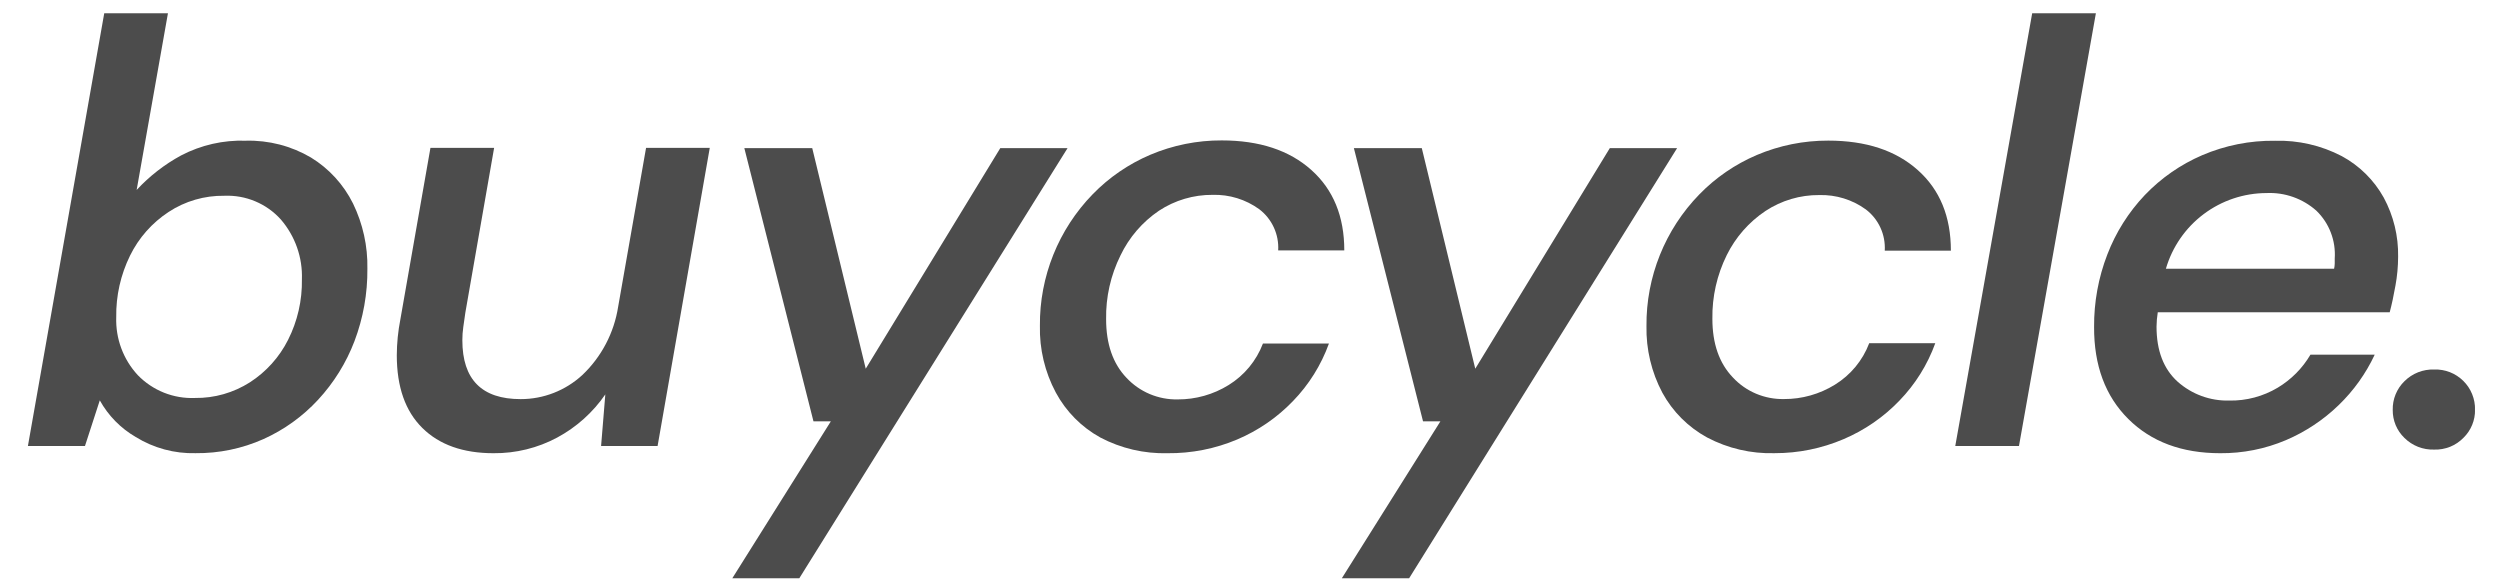
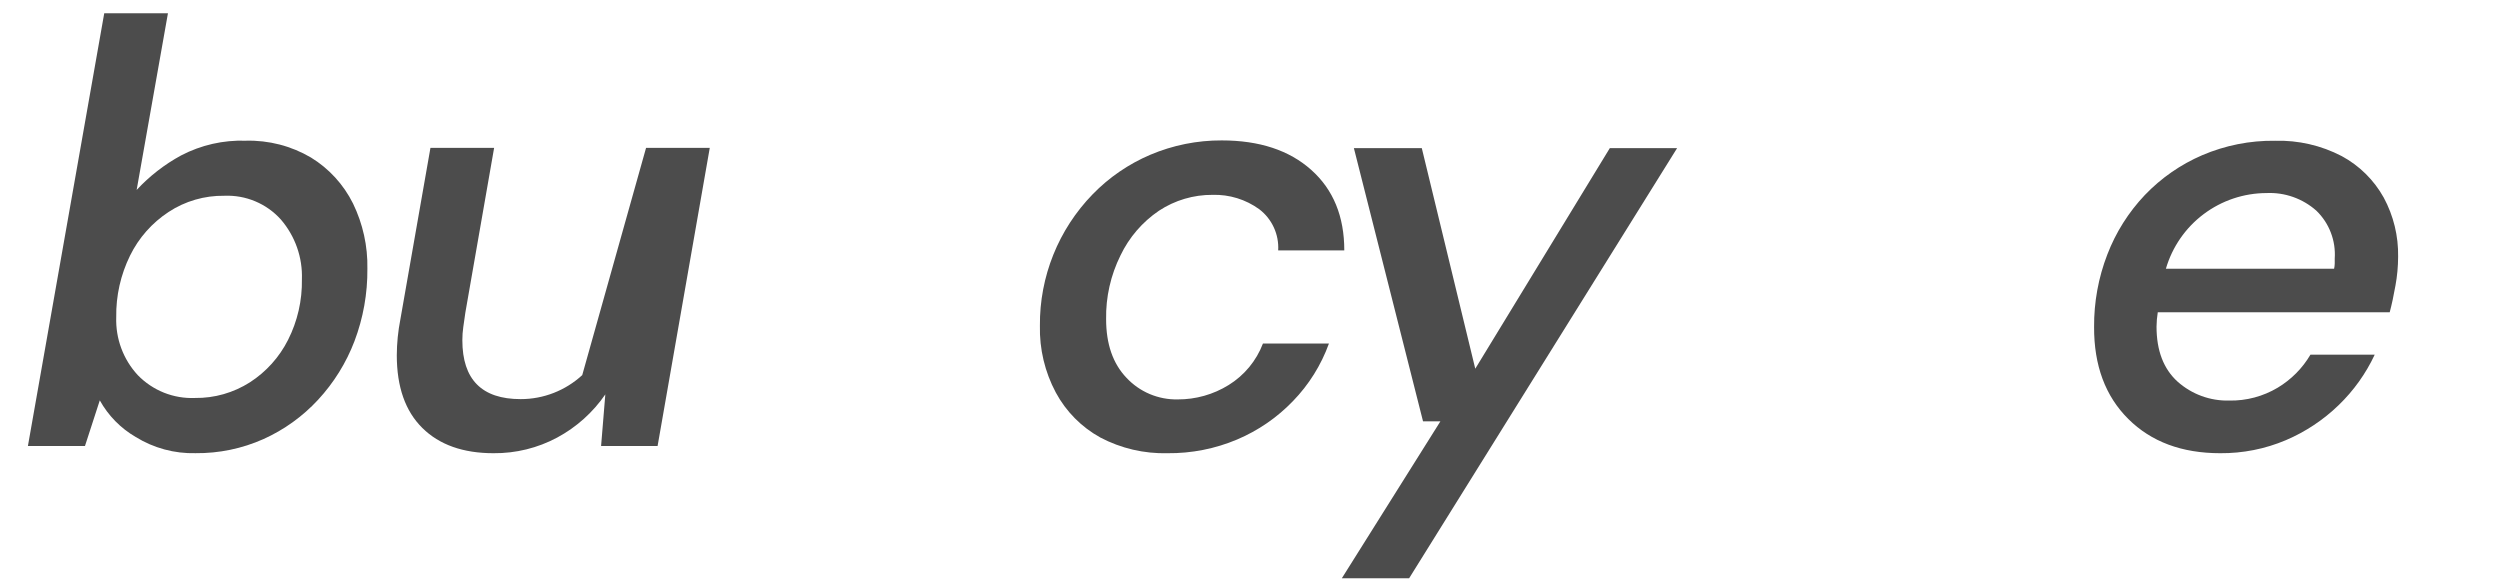
<svg xmlns="http://www.w3.org/2000/svg" width="85" height="20" viewBox="0 0 85 20" fill="none">
  <g clip-path="url(#clip0_10_434)">
    <path d="M6.648 15.408C5.931 15.426 5.225 15.235 4.615 14.858C4.102 14.561 3.68 14.13 3.393 13.612L2.889 15.164H0.949L3.544 0.452H5.71L4.646 6.458C5.083 5.988 5.593 5.591 6.157 5.285C6.835 4.931 7.592 4.758 8.356 4.784C9.134 4.763 9.902 4.961 10.573 5.356C11.187 5.732 11.683 6.275 12.003 6.92C12.338 7.61 12.506 8.369 12.491 9.135C12.499 9.977 12.35 10.813 12.052 11.6C11.771 12.337 11.351 13.013 10.815 13.592C10.292 14.158 9.66 14.613 8.957 14.929C8.231 15.253 7.443 15.416 6.648 15.408ZM6.628 13.531C7.29 13.54 7.94 13.354 8.498 12.998C9.05 12.642 9.497 12.145 9.793 11.558C10.116 10.92 10.277 10.212 10.265 9.497C10.291 8.753 10.035 8.027 9.549 7.463C9.308 7.195 9.011 6.984 8.679 6.845C8.347 6.705 7.988 6.641 7.628 6.656C6.954 6.646 6.292 6.838 5.729 7.209C5.169 7.577 4.717 8.088 4.422 8.69C4.102 9.341 3.941 10.058 3.952 10.783C3.927 11.512 4.19 12.221 4.686 12.756C4.937 13.015 5.24 13.217 5.574 13.351C5.909 13.484 6.268 13.546 6.628 13.531Z" fill="black" fill-opacity="0.7" />
-     <path d="M16.78 15.409C15.744 15.409 14.937 15.122 14.359 14.55C13.78 13.978 13.491 13.155 13.491 12.079C13.493 11.668 13.534 11.259 13.613 10.856L14.635 5.028H16.8L15.822 10.629C15.796 10.805 15.771 10.969 15.752 11.118C15.73 11.267 15.72 11.417 15.72 11.568C15.72 12.903 16.381 13.57 17.702 13.57C18.478 13.571 19.225 13.279 19.796 12.754C20.451 12.134 20.88 11.314 21.018 10.424L21.966 5.028H24.132L22.358 15.164H20.437L20.581 13.409C20.161 14.021 19.6 14.524 18.946 14.876C18.281 15.233 17.536 15.416 16.78 15.409Z" fill="black" fill-opacity="0.7" />
-     <path d="M24.899 19.66L28.249 14.325H27.658L25.307 5.036H27.616L29.435 12.536L34.01 5.036H36.297L27.177 19.66H24.899Z" fill="black" fill-opacity="0.7" />
+     <path d="M16.78 15.409C15.744 15.409 14.937 15.122 14.359 14.55C13.78 13.978 13.491 13.155 13.491 12.079C13.493 11.668 13.534 11.259 13.613 10.856L14.635 5.028H16.8L15.822 10.629C15.796 10.805 15.771 10.969 15.752 11.118C15.73 11.267 15.72 11.417 15.72 11.568C15.72 12.903 16.381 13.57 17.702 13.57C18.478 13.571 19.225 13.279 19.796 12.754L21.966 5.028H24.132L22.358 15.164H20.437L20.581 13.409C20.161 14.021 19.6 14.524 18.946 14.876C18.281 15.233 17.536 15.416 16.78 15.409Z" fill="black" fill-opacity="0.7" />
    <path d="M39.699 15.409C38.904 15.43 38.116 15.246 37.412 14.876C36.77 14.522 36.244 13.991 35.897 13.345C35.525 12.648 35.339 11.867 35.357 11.076C35.342 9.407 35.988 7.799 37.153 6.603C37.709 6.031 38.374 5.576 39.108 5.263C39.876 4.937 40.703 4.771 41.537 4.774C42.818 4.774 43.833 5.108 44.582 5.776C45.332 6.445 45.706 7.357 45.706 8.514H43.458C43.474 8.246 43.423 7.978 43.311 7.734C43.199 7.49 43.029 7.277 42.815 7.114C42.356 6.781 41.799 6.609 41.232 6.625C40.582 6.62 39.946 6.808 39.404 7.165C38.841 7.547 38.389 8.072 38.096 8.686C37.763 9.358 37.595 10.101 37.608 10.852C37.608 11.697 37.839 12.362 38.301 12.846C38.524 13.084 38.793 13.272 39.092 13.398C39.392 13.524 39.714 13.586 40.039 13.58C40.652 13.583 41.253 13.414 41.774 13.091C42.307 12.762 42.717 12.266 42.94 11.68H45.184C44.919 12.412 44.503 13.078 43.962 13.636C43.423 14.197 42.776 14.641 42.06 14.944C41.313 15.259 40.51 15.417 39.699 15.409Z" fill="black" fill-opacity="0.7" />
    <path d="M45.623 19.66L48.974 14.325H48.383L46.032 5.036H48.341L50.159 12.536L54.734 5.036H57.022L47.911 19.66H45.623Z" fill="black" fill-opacity="0.7" />
-     <path d="M60.335 15.408C59.538 15.431 58.749 15.247 58.043 14.875C57.4 14.524 56.871 13.996 56.52 13.352C56.15 12.655 55.964 11.874 55.98 11.084C55.966 9.414 56.612 7.806 57.777 6.61C58.333 6.038 58.998 5.583 59.732 5.27C60.501 4.944 61.328 4.778 62.163 4.781C63.442 4.781 64.457 5.115 65.206 5.784C65.956 6.452 66.33 7.364 66.33 8.522H64.082C64.097 8.253 64.047 7.985 63.935 7.741C63.823 7.497 63.653 7.284 63.439 7.121C62.98 6.788 62.423 6.616 61.855 6.632C61.206 6.627 60.57 6.815 60.028 7.172C59.464 7.548 59.01 8.066 58.71 8.673C58.377 9.346 58.209 10.088 58.221 10.839C58.221 11.685 58.454 12.35 58.918 12.834C59.139 13.072 59.408 13.26 59.707 13.386C60.006 13.512 60.329 13.574 60.653 13.568C61.266 13.571 61.867 13.401 62.388 13.079C62.922 12.75 63.332 12.254 63.554 11.668H65.8C65.536 12.399 65.119 13.066 64.578 13.624C64.04 14.184 63.394 14.628 62.679 14.932C61.938 15.248 61.141 15.41 60.335 15.408Z" fill="black" fill-opacity="0.7" />
-     <path d="M66.479 15.164L69.094 0.452H71.26L68.645 15.164H66.479Z" fill="black" fill-opacity="0.7" />
    <path d="M75.488 15.409C74.184 15.409 73.142 15.021 72.362 14.245C71.582 13.469 71.194 12.427 71.199 11.118C71.193 10.277 71.345 9.441 71.648 8.656C71.936 7.904 72.37 7.216 72.924 6.632C73.478 6.053 74.143 5.591 74.879 5.275C75.66 4.942 76.501 4.775 77.35 4.786C78.138 4.764 78.919 4.943 79.618 5.307C80.219 5.631 80.715 6.121 81.047 6.718C81.38 7.335 81.549 8.028 81.536 8.73C81.535 9.058 81.505 9.385 81.446 9.707C81.385 10.055 81.319 10.358 81.25 10.617H73.364C73.338 10.779 73.324 10.942 73.322 11.106C73.322 11.921 73.561 12.544 74.038 12.976C74.521 13.406 75.149 13.636 75.796 13.619C76.375 13.63 76.945 13.478 77.443 13.181C77.901 12.906 78.284 12.521 78.555 12.059H80.74C80.44 12.7 80.026 13.28 79.518 13.771C78.997 14.276 78.387 14.682 77.719 14.966C77.013 15.265 76.254 15.415 75.488 15.409ZM77.061 6.564C76.29 6.566 75.54 6.817 74.923 7.281C74.306 7.745 73.856 8.397 73.64 9.138H79.359C79.373 9.078 79.38 9.016 79.381 8.955V8.788C79.401 8.489 79.356 8.188 79.248 7.908C79.141 7.627 78.973 7.374 78.758 7.165C78.292 6.751 77.684 6.535 77.061 6.564Z" fill="black" fill-opacity="0.7" />
-     <path d="M82.761 15.286C82.574 15.292 82.388 15.26 82.214 15.192C82.04 15.123 81.882 15.02 81.749 14.888C81.622 14.765 81.521 14.618 81.453 14.455C81.385 14.291 81.351 14.116 81.353 13.939C81.349 13.758 81.381 13.577 81.45 13.409C81.519 13.24 81.621 13.088 81.752 12.961C81.884 12.829 82.042 12.726 82.216 12.657C82.39 12.589 82.576 12.557 82.763 12.563C82.946 12.557 83.127 12.588 83.297 12.654C83.467 12.721 83.621 12.821 83.751 12.949C83.881 13.077 83.984 13.23 84.052 13.399C84.121 13.568 84.155 13.749 84.151 13.932C84.154 14.108 84.121 14.283 84.054 14.446C83.987 14.609 83.888 14.757 83.763 14.88C83.633 15.014 83.478 15.12 83.305 15.19C83.132 15.259 82.947 15.292 82.761 15.286Z" fill="black" fill-opacity="0.7" />
  </g>
  <defs>
    <clipPath id="clip0_10_434">
      <rect width="83.2" height="19.208" fill="white" transform="translate(0.949 0.452)" />
    </clipPath>
  </defs>
</svg>